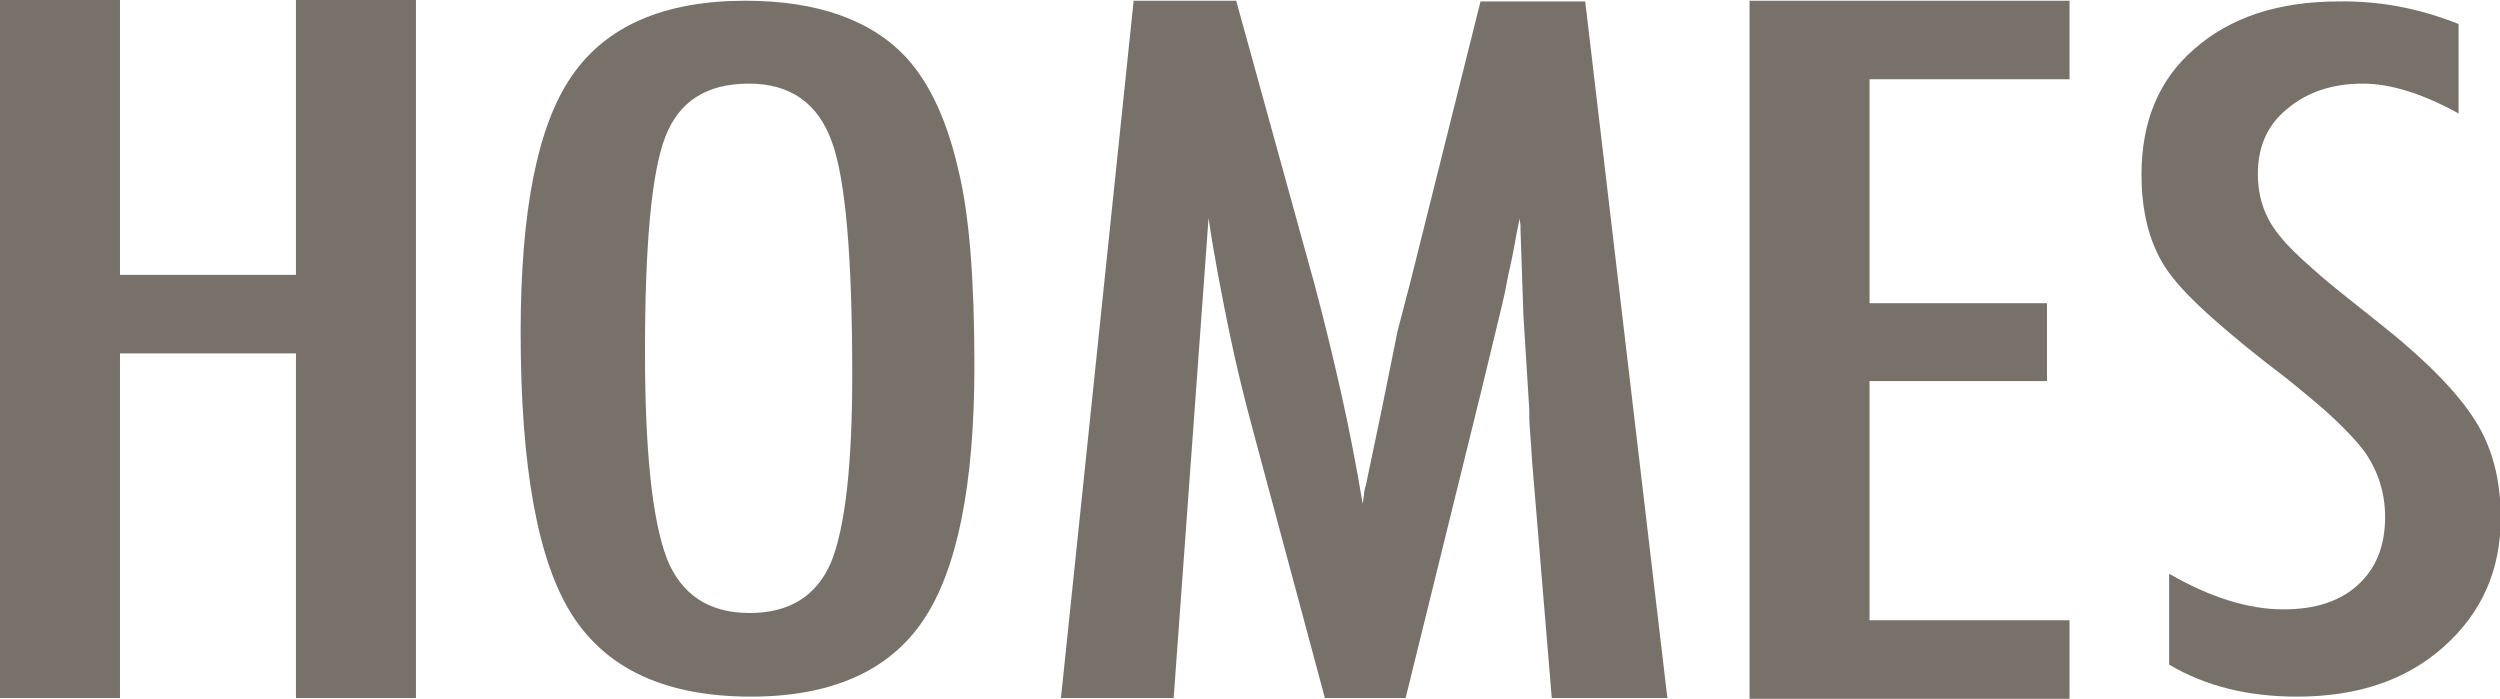
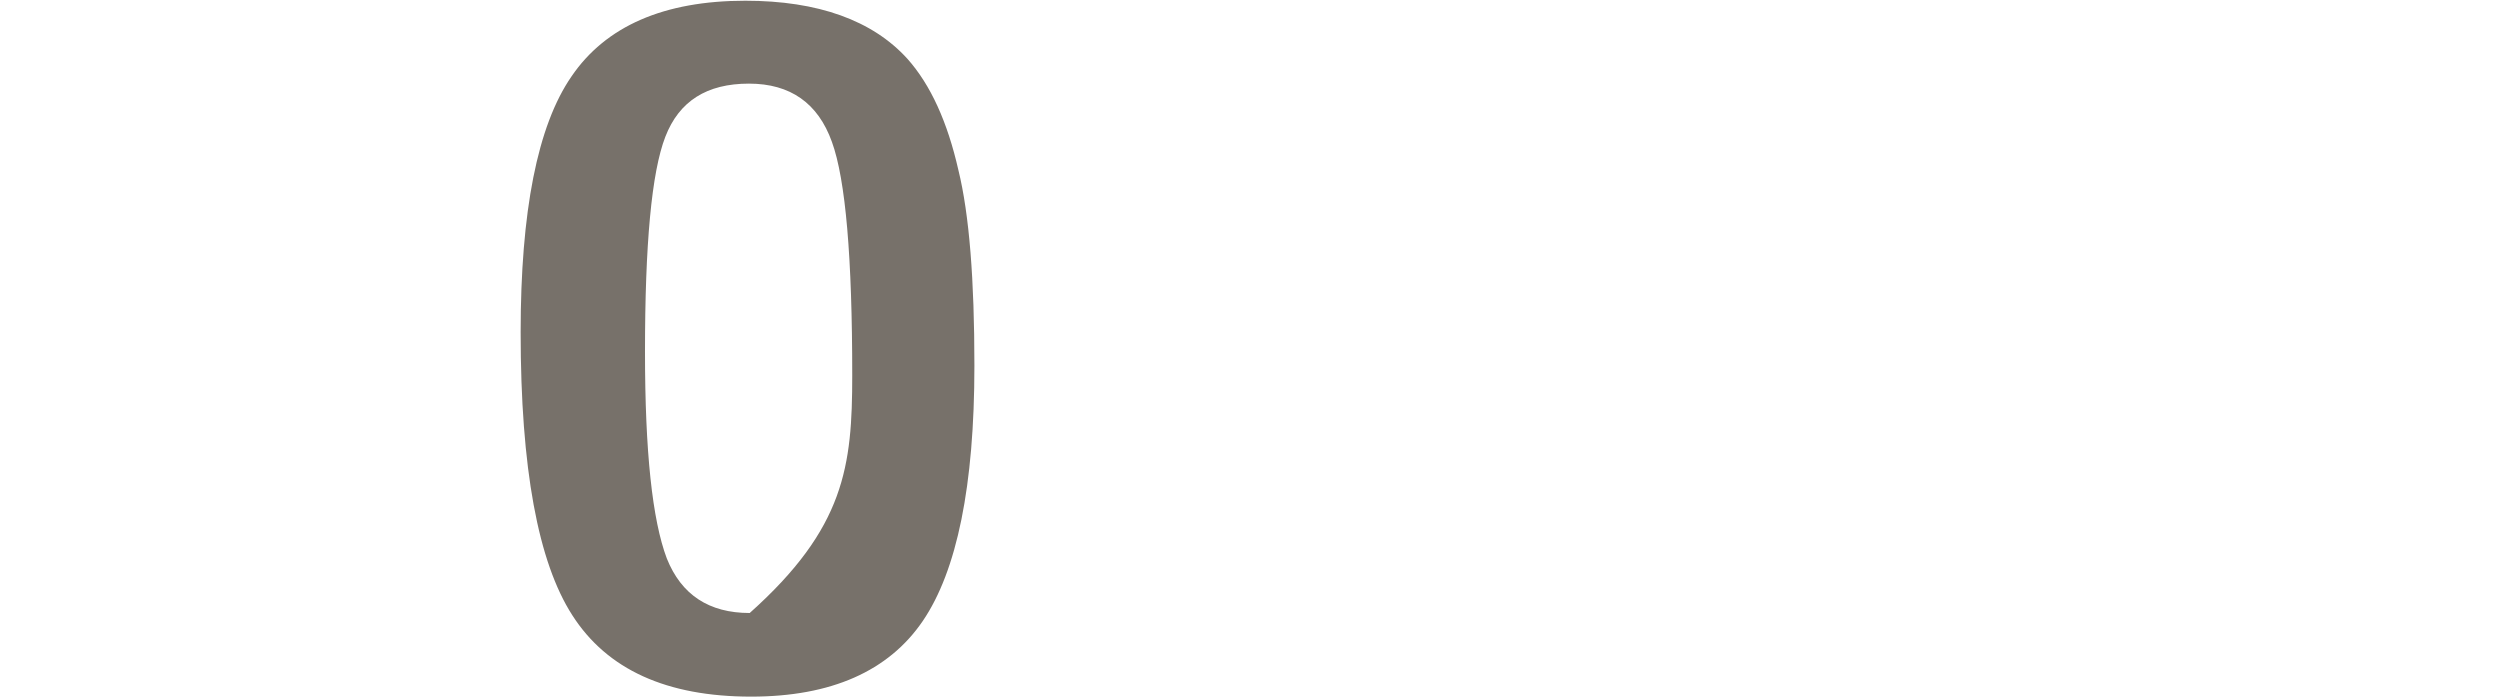
<svg xmlns="http://www.w3.org/2000/svg" version="1.1" x="0px" y="0px" viewBox="0 0 343.8 96.1" style="enable-background:new 0 0 343.8 96.1;" xml:space="preserve">
  <style type="text/css">
	.st0{fill:#77716A;}
</style>
  <g id="Livello_1">
</g>
  <g id="Modalità_Isolamento">
    <g>
-       <polygon class="st0" points="40.7,0 40.7,37.8 16.5,37.8 16.5,0 0,0 0,96 16.5,96 16.5,48.6 40.7,48.6 40.7,96 57.2,96 57.2,0       " />
-       <path class="st0" d="M117.2,51.6c0-16.1-0.9-26.9-2.8-32.1c-1.9-5.3-5.7-8-11.4-8c-5.8,0-9.6,2.4-11.5,7.3    c-1.9,4.9-2.8,14.8-2.8,29.6c0,13.7,1,23.1,3,28.4c2,5,5.8,7.5,11.4,7.5c5.4,0,9.2-2.3,11.2-7C116.2,72.6,117.2,64.1,117.2,51.6     M134,50.3c0,16.5-2.4,28.2-7.1,35.1c-4.7,6.9-12.6,10.4-23.6,10.4c-11.6,0-19.8-3.7-24.6-11.2c-4.7-7.3-7.1-20.2-7.1-38.9    c0-16.6,2.3-28.4,7-35.2c4.7-6.9,12.7-10.4,23.9-10.4c10,0,17.5,2.7,22.3,8c3.2,3.6,5.5,8.7,7,15.3C133.3,29.5,134,38.5,134,50.3" />
-       <path class="st0" d="M155.9,0.1h14.1l10.8,39.1c1.3,4.9,2.5,9.8,3.6,14.7c1.1,4.9,2.1,10,3,15.4c0.1-0.7,0.2-1.3,0.2-1.6    c0.1-0.4,0.1-0.7,0.2-0.8l2.3-11l2.1-10.4l1.8-6.9l9.6-38.4H218l11.3,95.8h-15.9l-2.7-32.5c-0.1-1.6-0.2-3.1-0.3-4.3    c-0.1-1.2-0.1-2.2-0.1-3l-0.8-12.8l-0.4-11.8c0-0.1,0-0.3,0-0.5c0-0.3-0.1-0.6-0.1-1.1l-0.4,1.9c-0.4,2.3-0.8,4.3-1.2,6    c-0.3,1.7-0.6,3.1-0.9,4.3l-2.1,8.7l-0.8,3.3l-10.3,41.8h-11.1l-9.7-36.1c-1.3-4.8-2.5-9.6-3.5-14.5c-1-4.9-2-10-2.8-15.4l-4.8,66    h-15.5L155.9,0.1z" />
-       <polygon class="st0" points="240.6,0.1 284.6,0.1 284.6,10.9 257.1,10.9 257.1,41.7 281.5,41.7 281.5,52.4 257.1,52.4 257.1,85.3     284.6,85.3 284.6,96.1 240.6,96.1   " />
-       <path class="st0" d="M338.1,3.3v12.3c-4.9-2.7-9.3-4.1-13.2-4.1c-4.2,0-7.7,1.2-10.4,3.5c-2.7,2.2-4,5.2-4,8.9    c0,3.3,1,6.1,2.9,8.4c1,1.3,2.6,2.9,4.8,4.8c2.2,2,5.2,4.3,8.7,7.1c6.6,5.2,11,9.7,13.4,13.5c2.4,3.7,3.6,8.2,3.6,13.5    c0,7.2-2.6,13.1-7.9,17.8c-5.2,4.6-11.9,6.8-20.1,6.8c-6.9,0-12.7-1.5-17.6-4.4V78.9c5.7,3.3,11,4.9,15.7,4.9    c4.4,0,7.8-1.1,10.3-3.4c2.5-2.3,3.7-5.4,3.7-9.3c0-3.4-1-6.4-2.9-9.1c-1-1.3-2.4-2.8-4.1-4.4c-1.8-1.7-4-3.5-6.6-5.6    c-4.1-3.1-7.5-5.9-10.2-8.3c-2.7-2.4-4.7-4.5-6-6.3c-2.5-3.5-3.7-8-3.7-13.4c0-7.3,2.4-13.1,7.3-17.3c4.9-4.3,11.5-6.5,19.8-6.5    C327.4,0.1,332.8,1.2,338.1,3.3" />
+       <path class="st0" d="M117.2,51.6c0-16.1-0.9-26.9-2.8-32.1c-1.9-5.3-5.7-8-11.4-8c-5.8,0-9.6,2.4-11.5,7.3    c-1.9,4.9-2.8,14.8-2.8,29.6c0,13.7,1,23.1,3,28.4c2,5,5.8,7.5,11.4,7.5C116.2,72.6,117.2,64.1,117.2,51.6     M134,50.3c0,16.5-2.4,28.2-7.1,35.1c-4.7,6.9-12.6,10.4-23.6,10.4c-11.6,0-19.8-3.7-24.6-11.2c-4.7-7.3-7.1-20.2-7.1-38.9    c0-16.6,2.3-28.4,7-35.2c4.7-6.9,12.7-10.4,23.9-10.4c10,0,17.5,2.7,22.3,8c3.2,3.6,5.5,8.7,7,15.3C133.3,29.5,134,38.5,134,50.3" />
    </g>
  </g>
</svg>